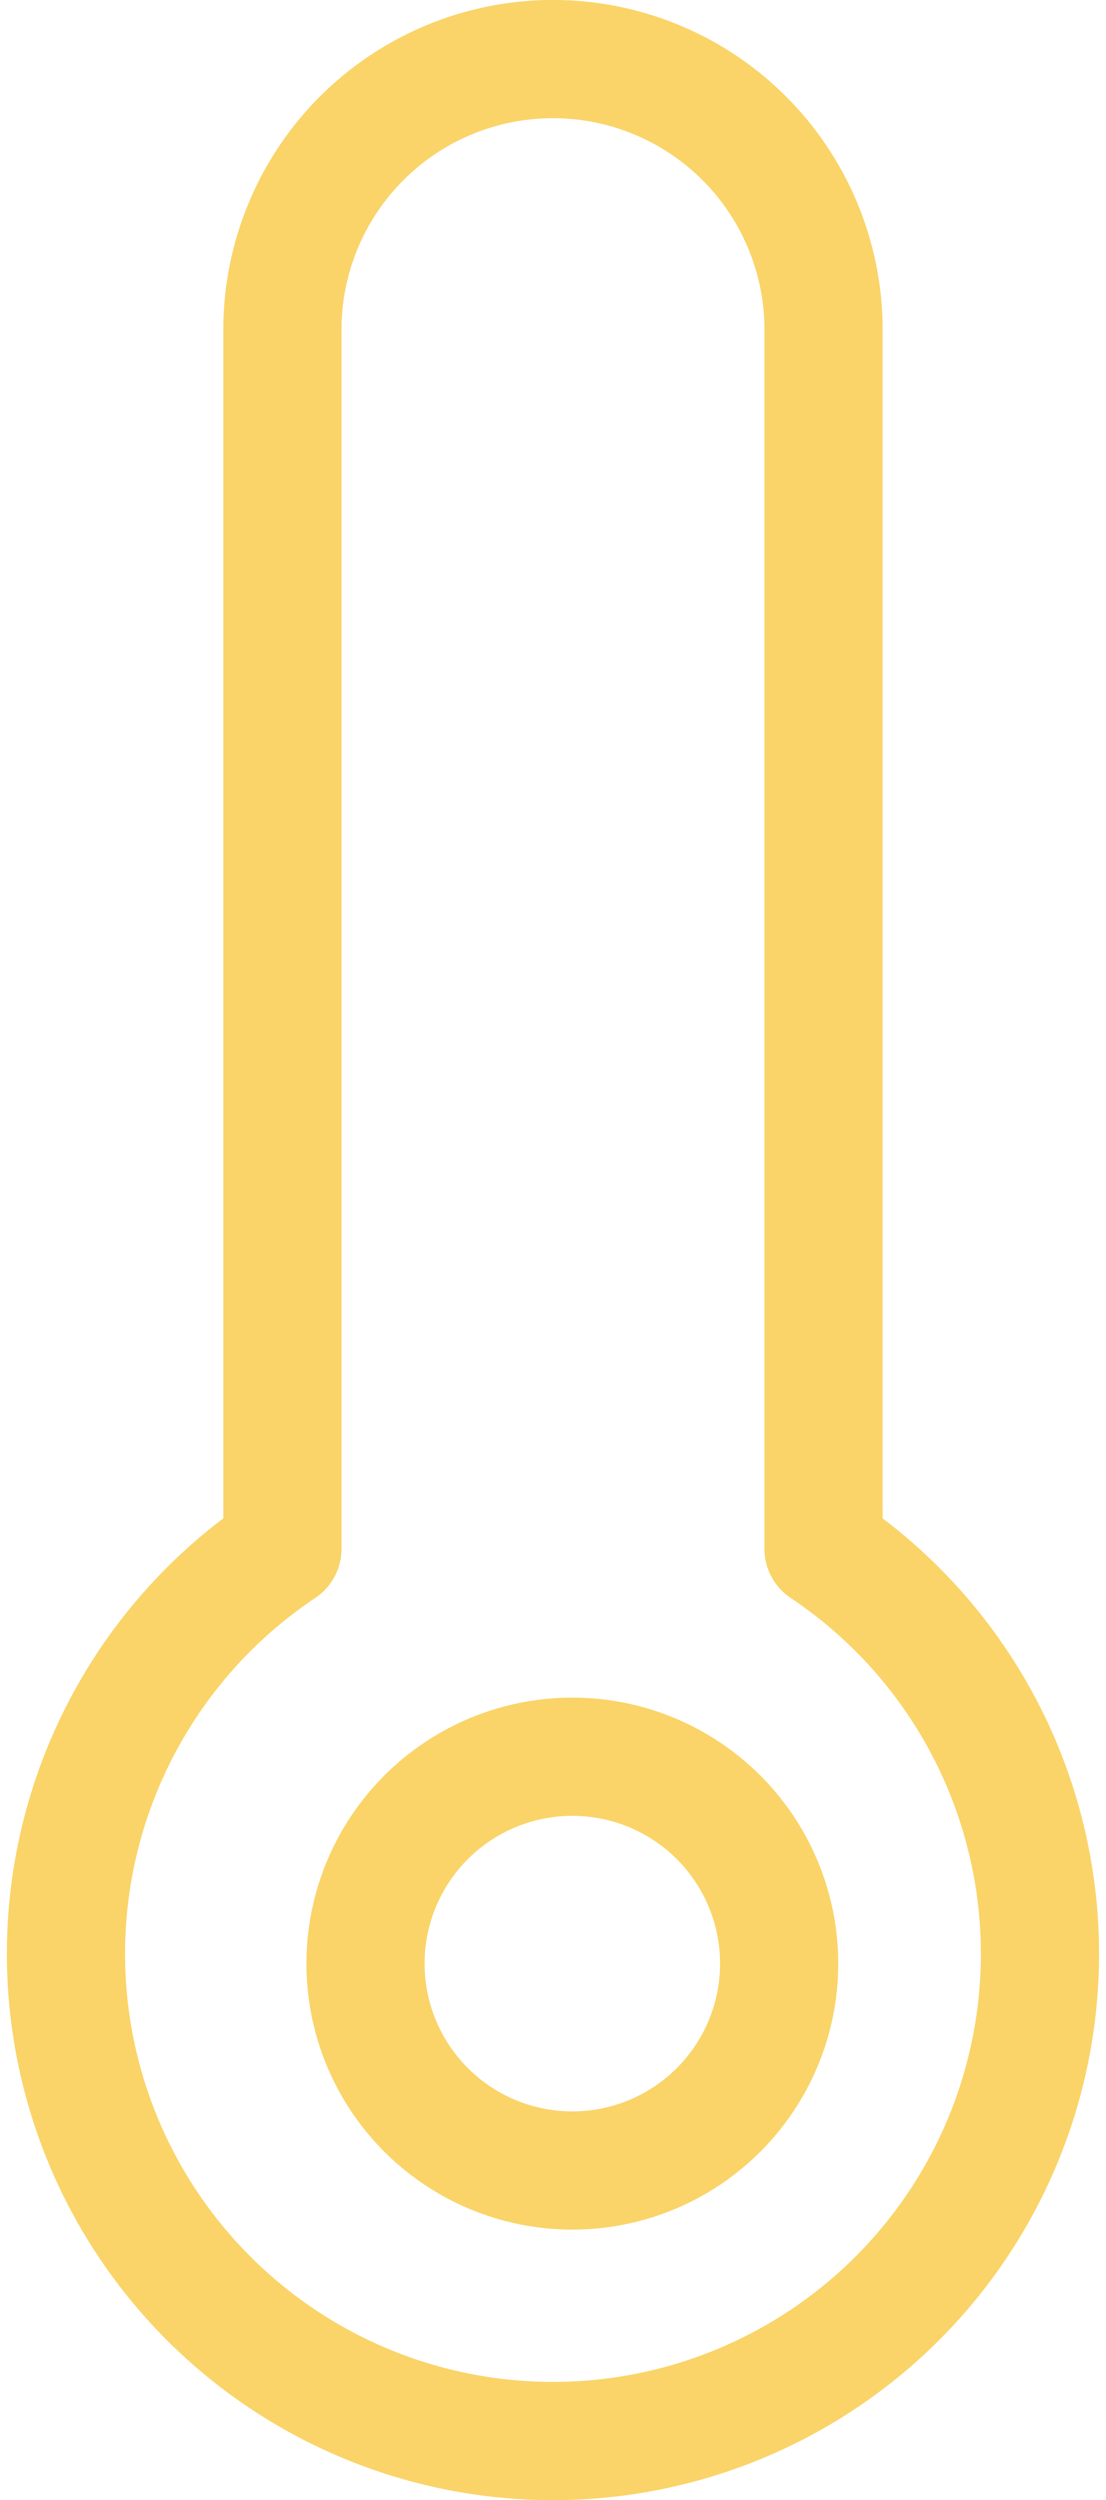
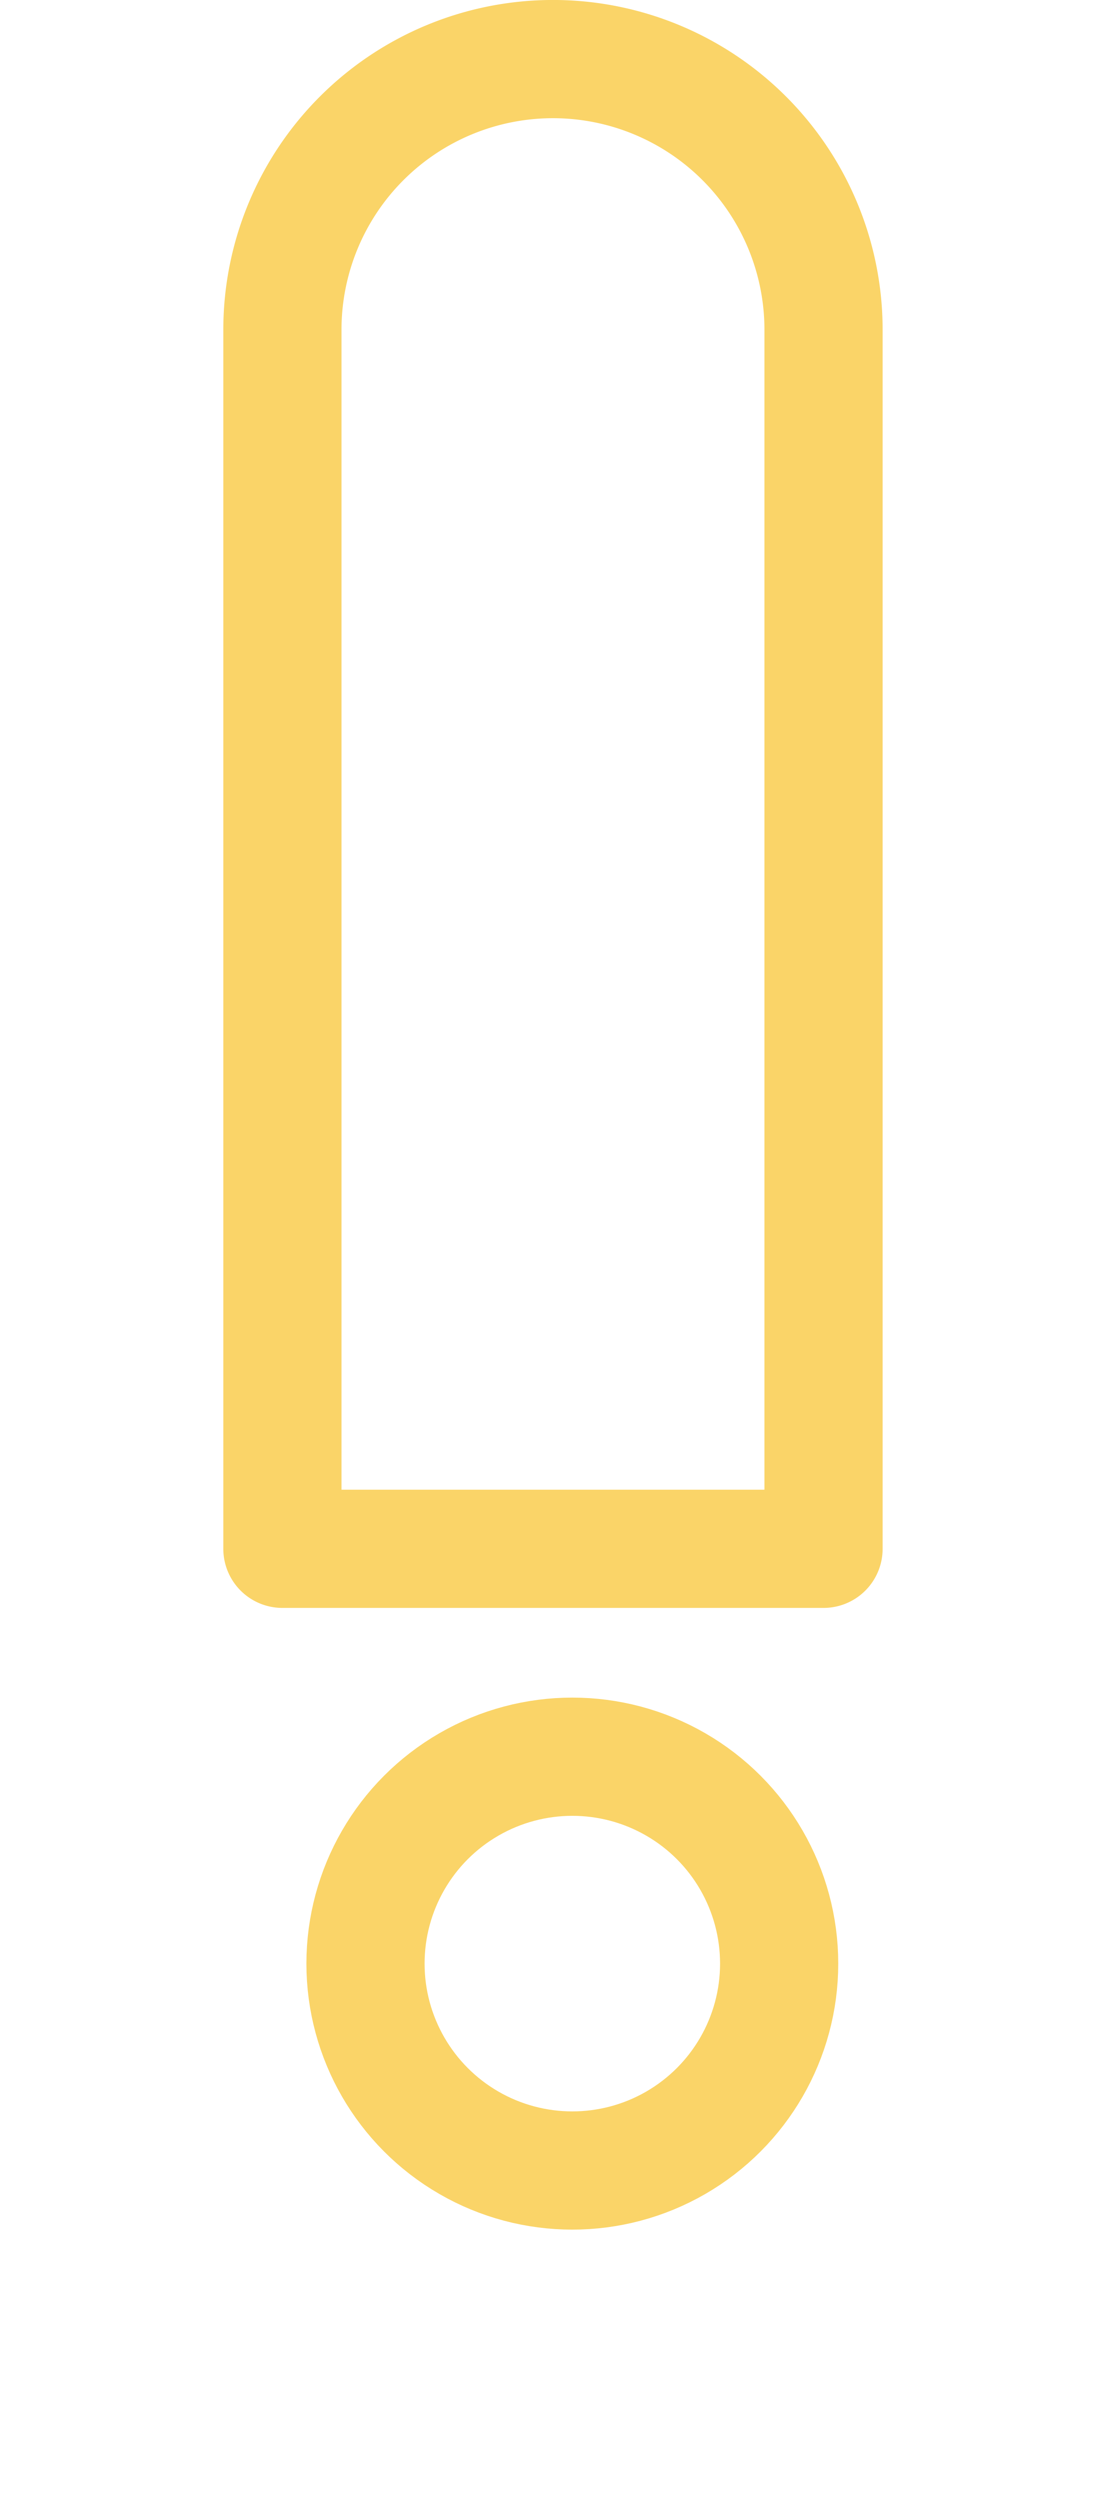
<svg xmlns="http://www.w3.org/2000/svg" width="18.716" height="42.292" viewBox="0 0 18.716 42.292">
  <defs>
    <style>.a,.b,.d{fill:none;}.a,.b{stroke:#fad468;stroke-width:2px;}.a{stroke-linecap:round;stroke-linejoin:round;}.c{stroke:none;}</style>
  </defs>
  <g transform="translate(1.116 1)">
-     <path class="a" d="M23.319,26.7V6.078a4.578,4.578,0,1,0-9.157,0V26.7a8.241,8.241,0,1,0,9.157,0Z" transform="translate(-10.499 -1.5)" />
+     <path class="a" d="M23.319,26.7V6.078a4.578,4.578,0,1,0-9.157,0V26.7Z" transform="translate(-10.499 -1.5)" />
    <g class="b" transform="translate(4.069 27.717)">
-       <circle class="c" cx="4.5" cy="4.5" r="4.5" />
      <circle class="d" cx="4.5" cy="4.5" r="3.5" />
    </g>
  </g>
</svg>